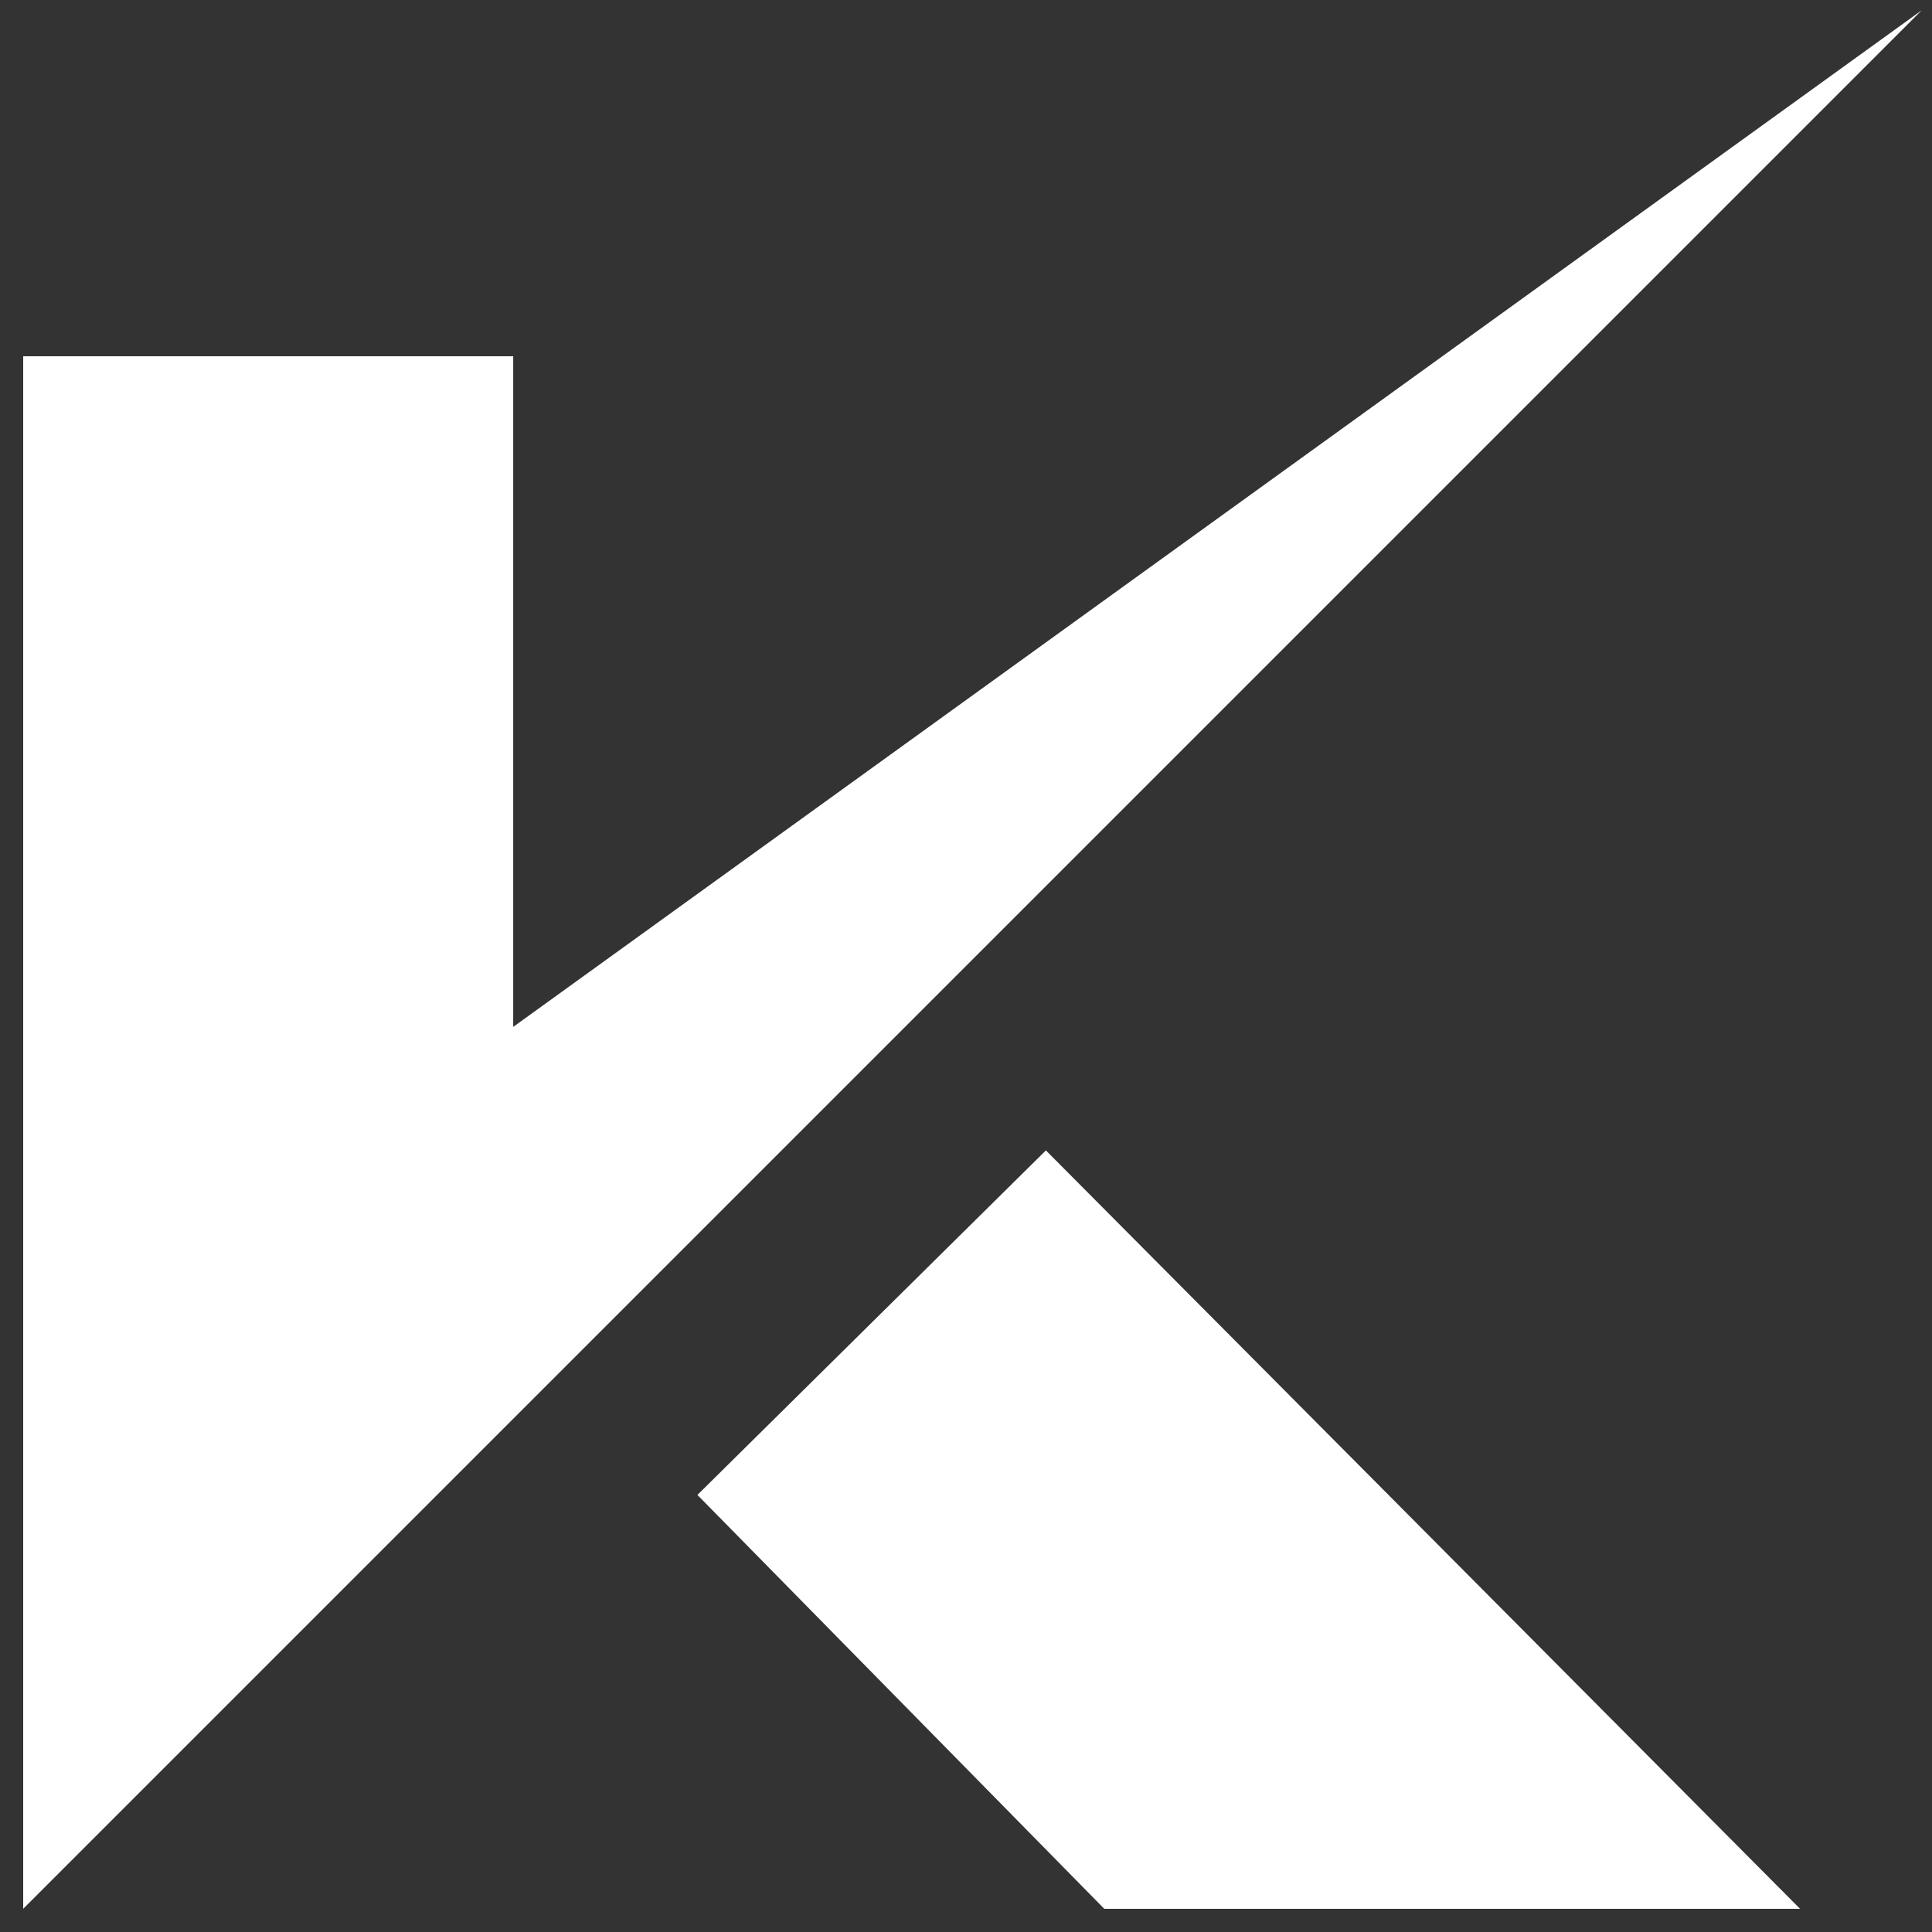
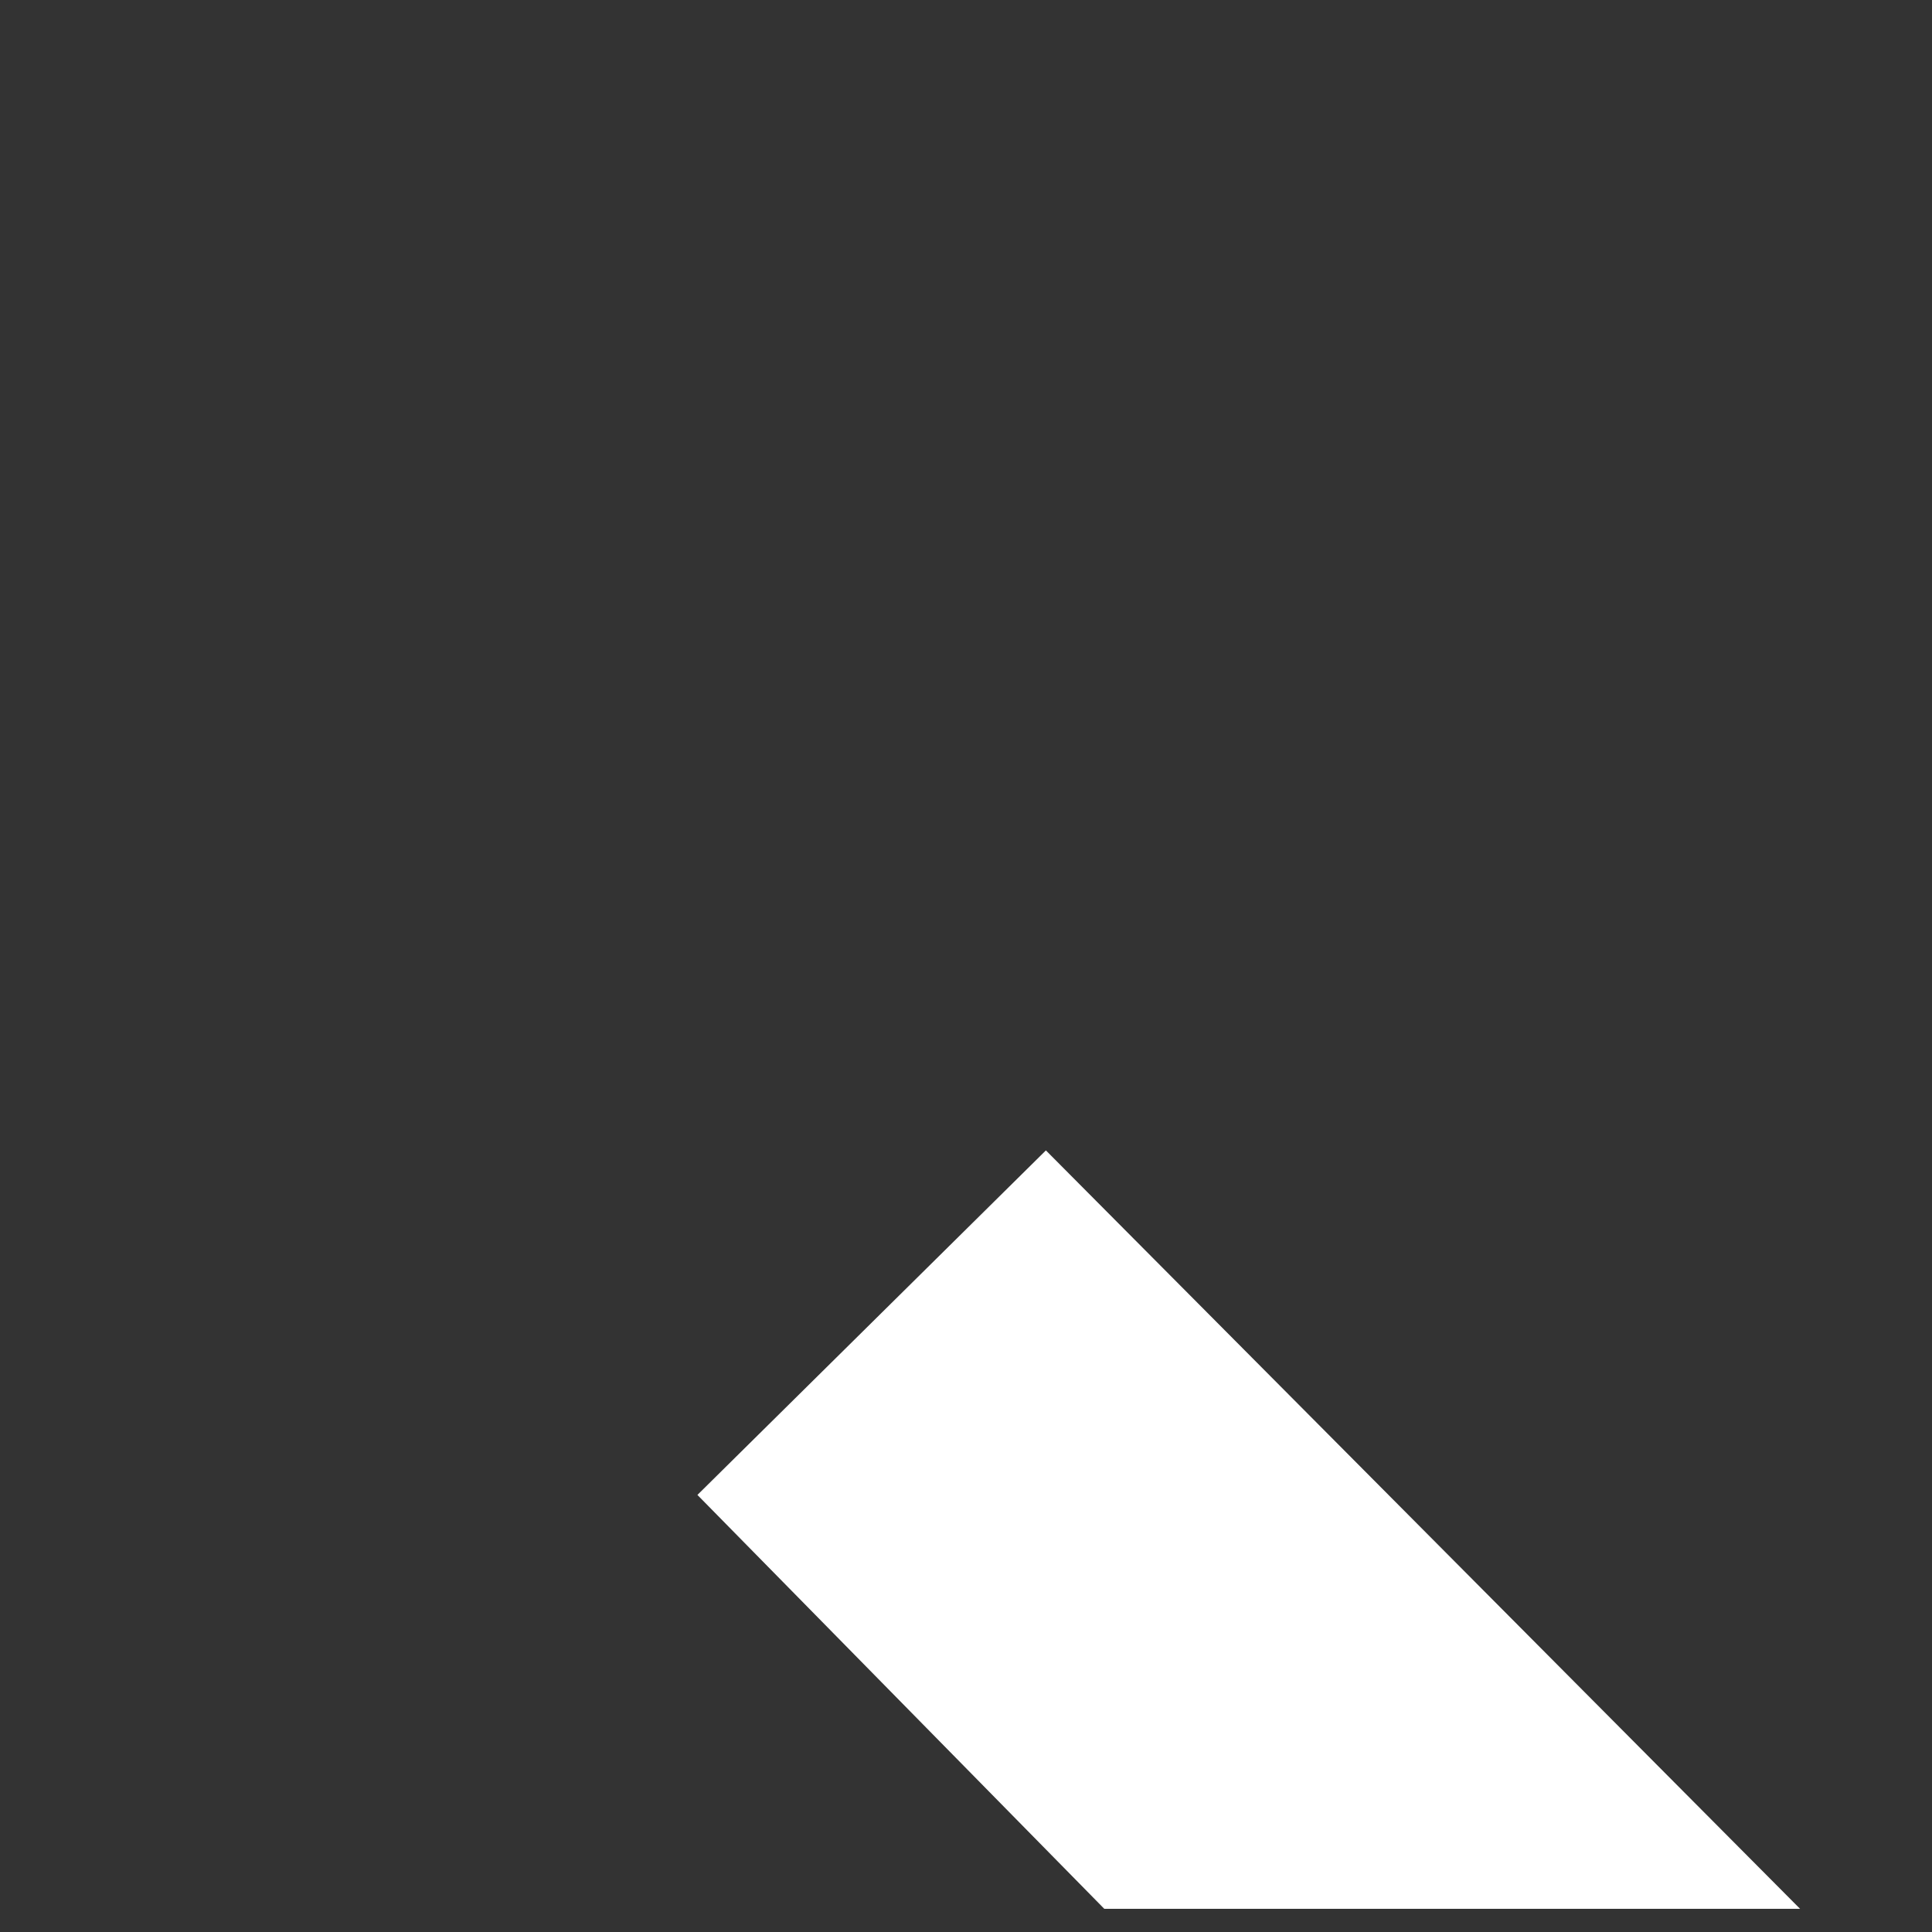
<svg xmlns="http://www.w3.org/2000/svg" width="100%" height="100%" viewBox="0 0 8750 8750" version="1.1" xml:space="preserve" style="fill-rule:evenodd;clip-rule:evenodd;stroke-linejoin:round;stroke-miterlimit:2;">
  <rect x="0" y="0" width="8750" height="8750" fill="#333333" stroke="none" />
  <g>
-     <path d="M105.04,1613.6l-0,7031.36l8598.44,-8598.44l-6379.19,4604.3l0,-3037.23l-2219.24,-0Z" style="fill:#fff;" />
    <path d="M3158.6,6770.51l1842.65,1874.45l3151.19,0l-3415.61,-3434.79l-1578.23,1560.35Z" style="fill:#fff;" />
  </g>
</svg>